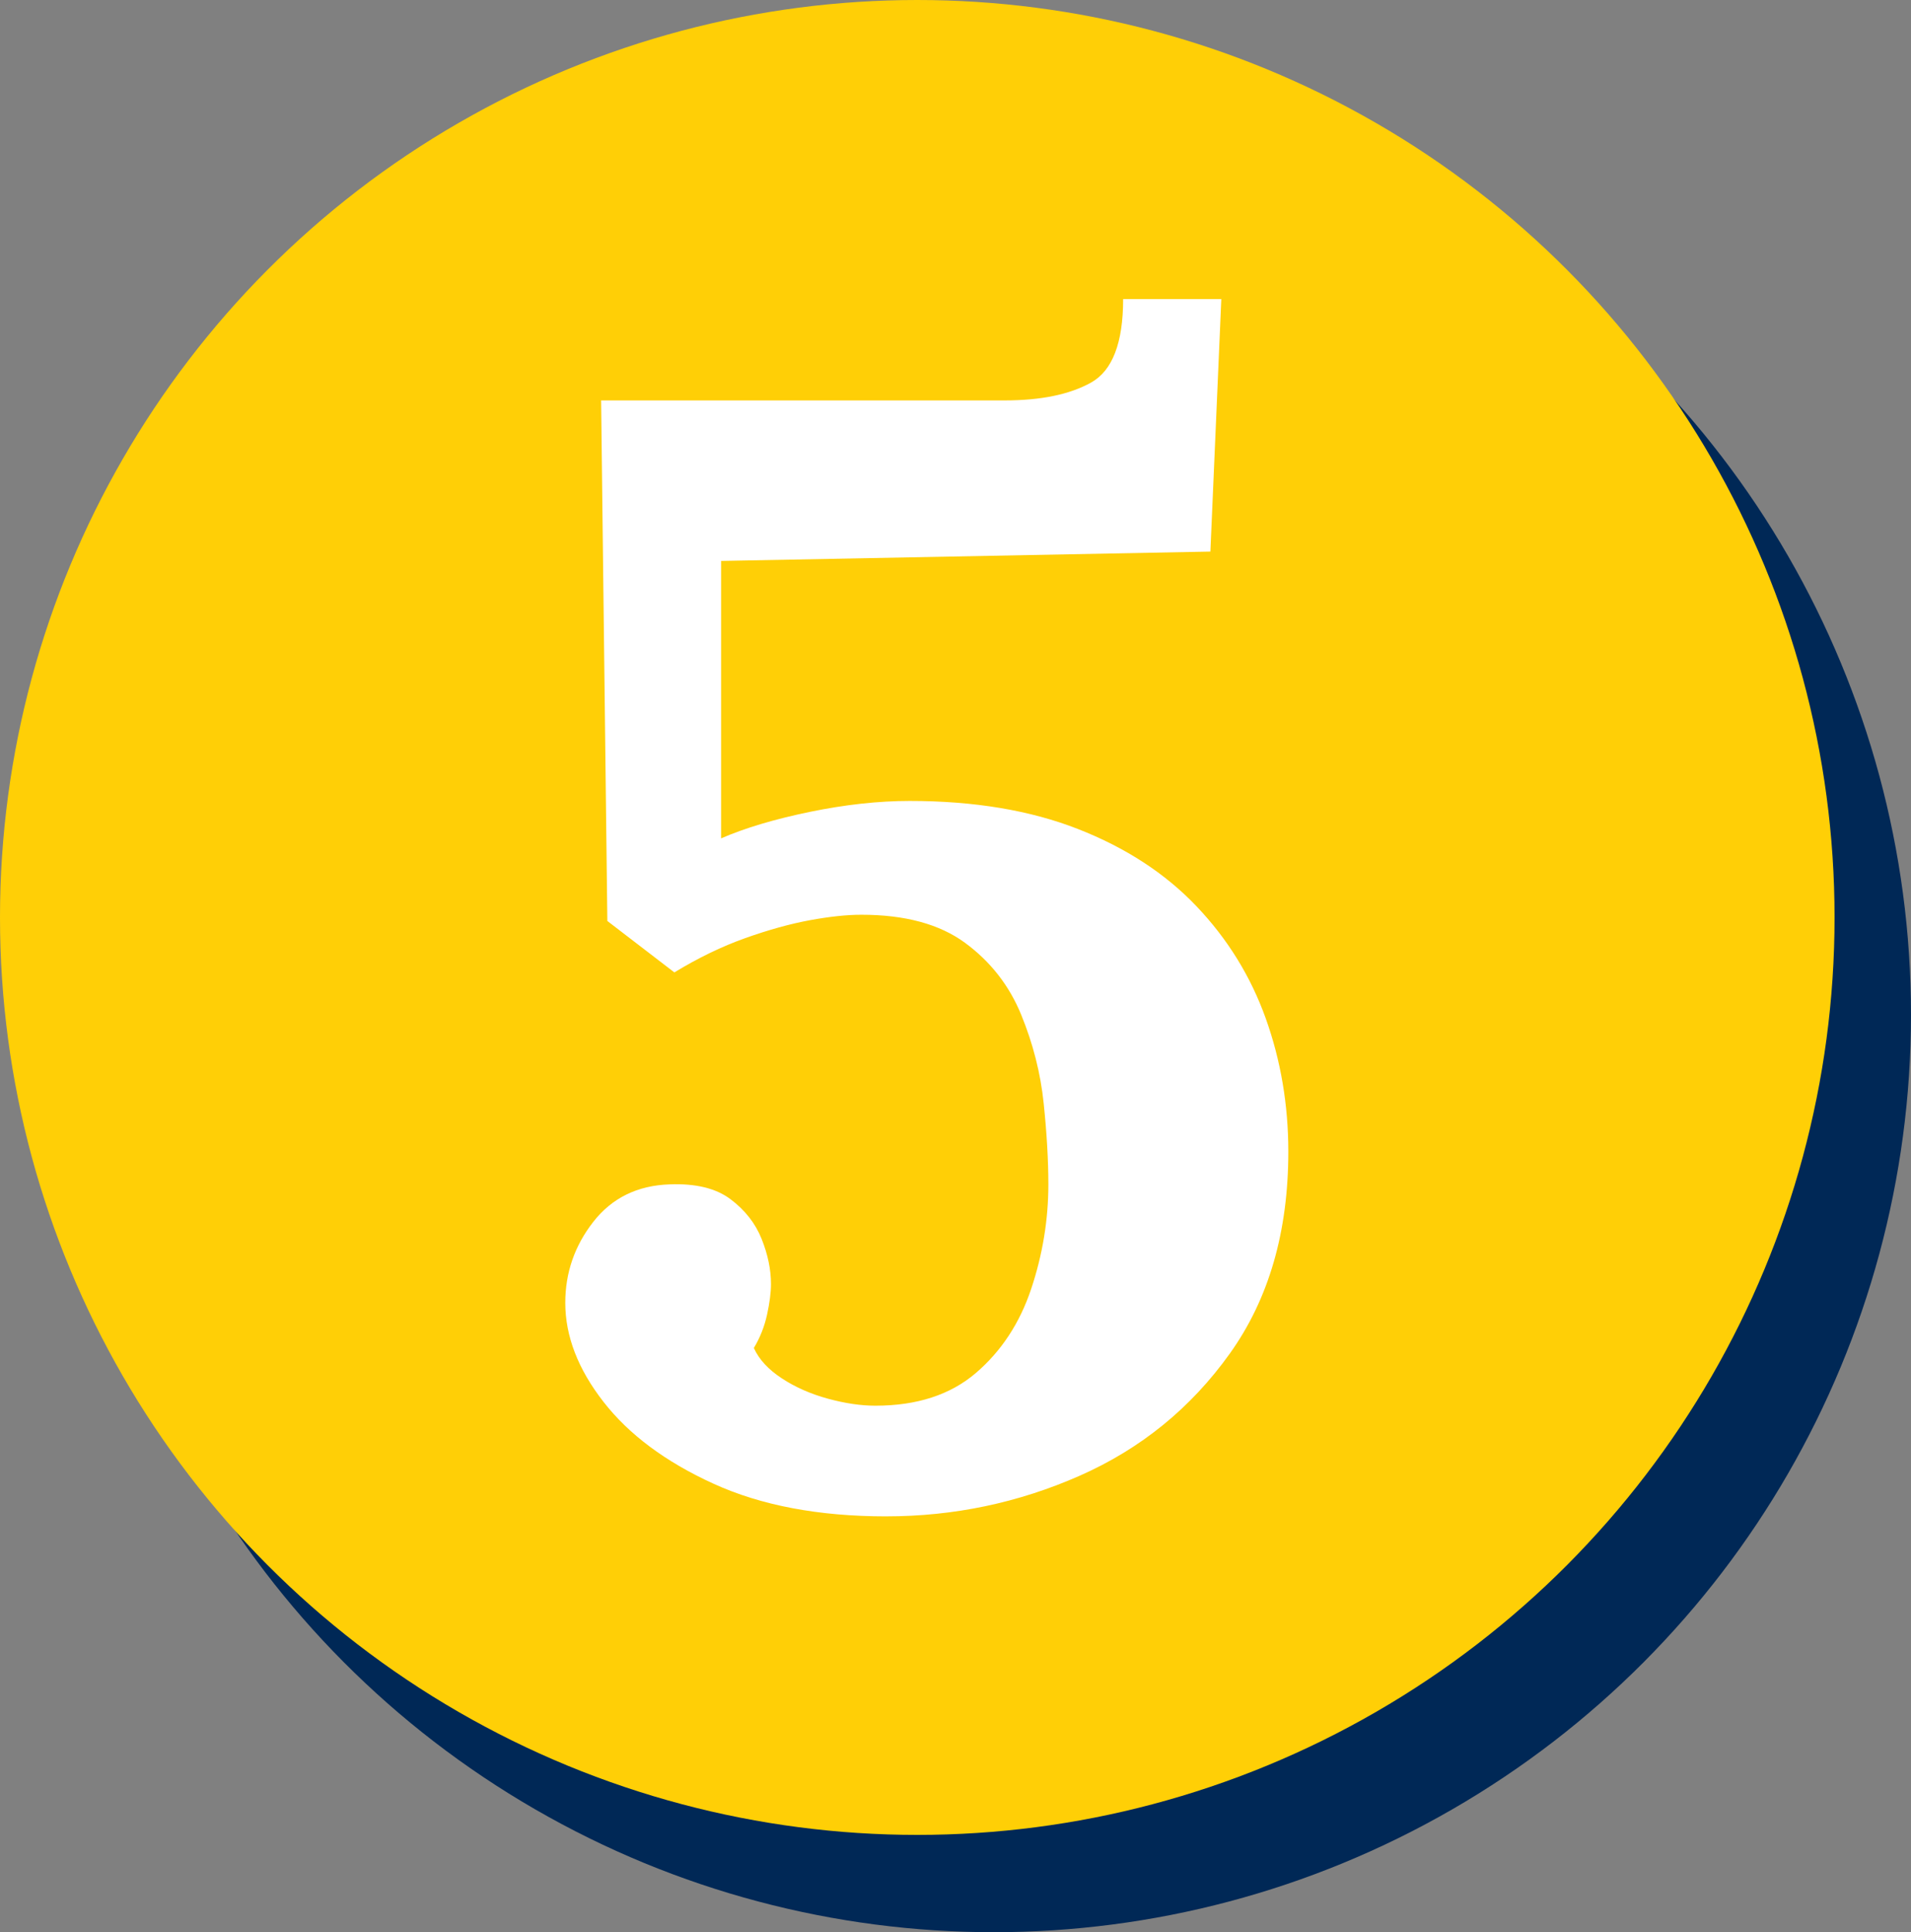
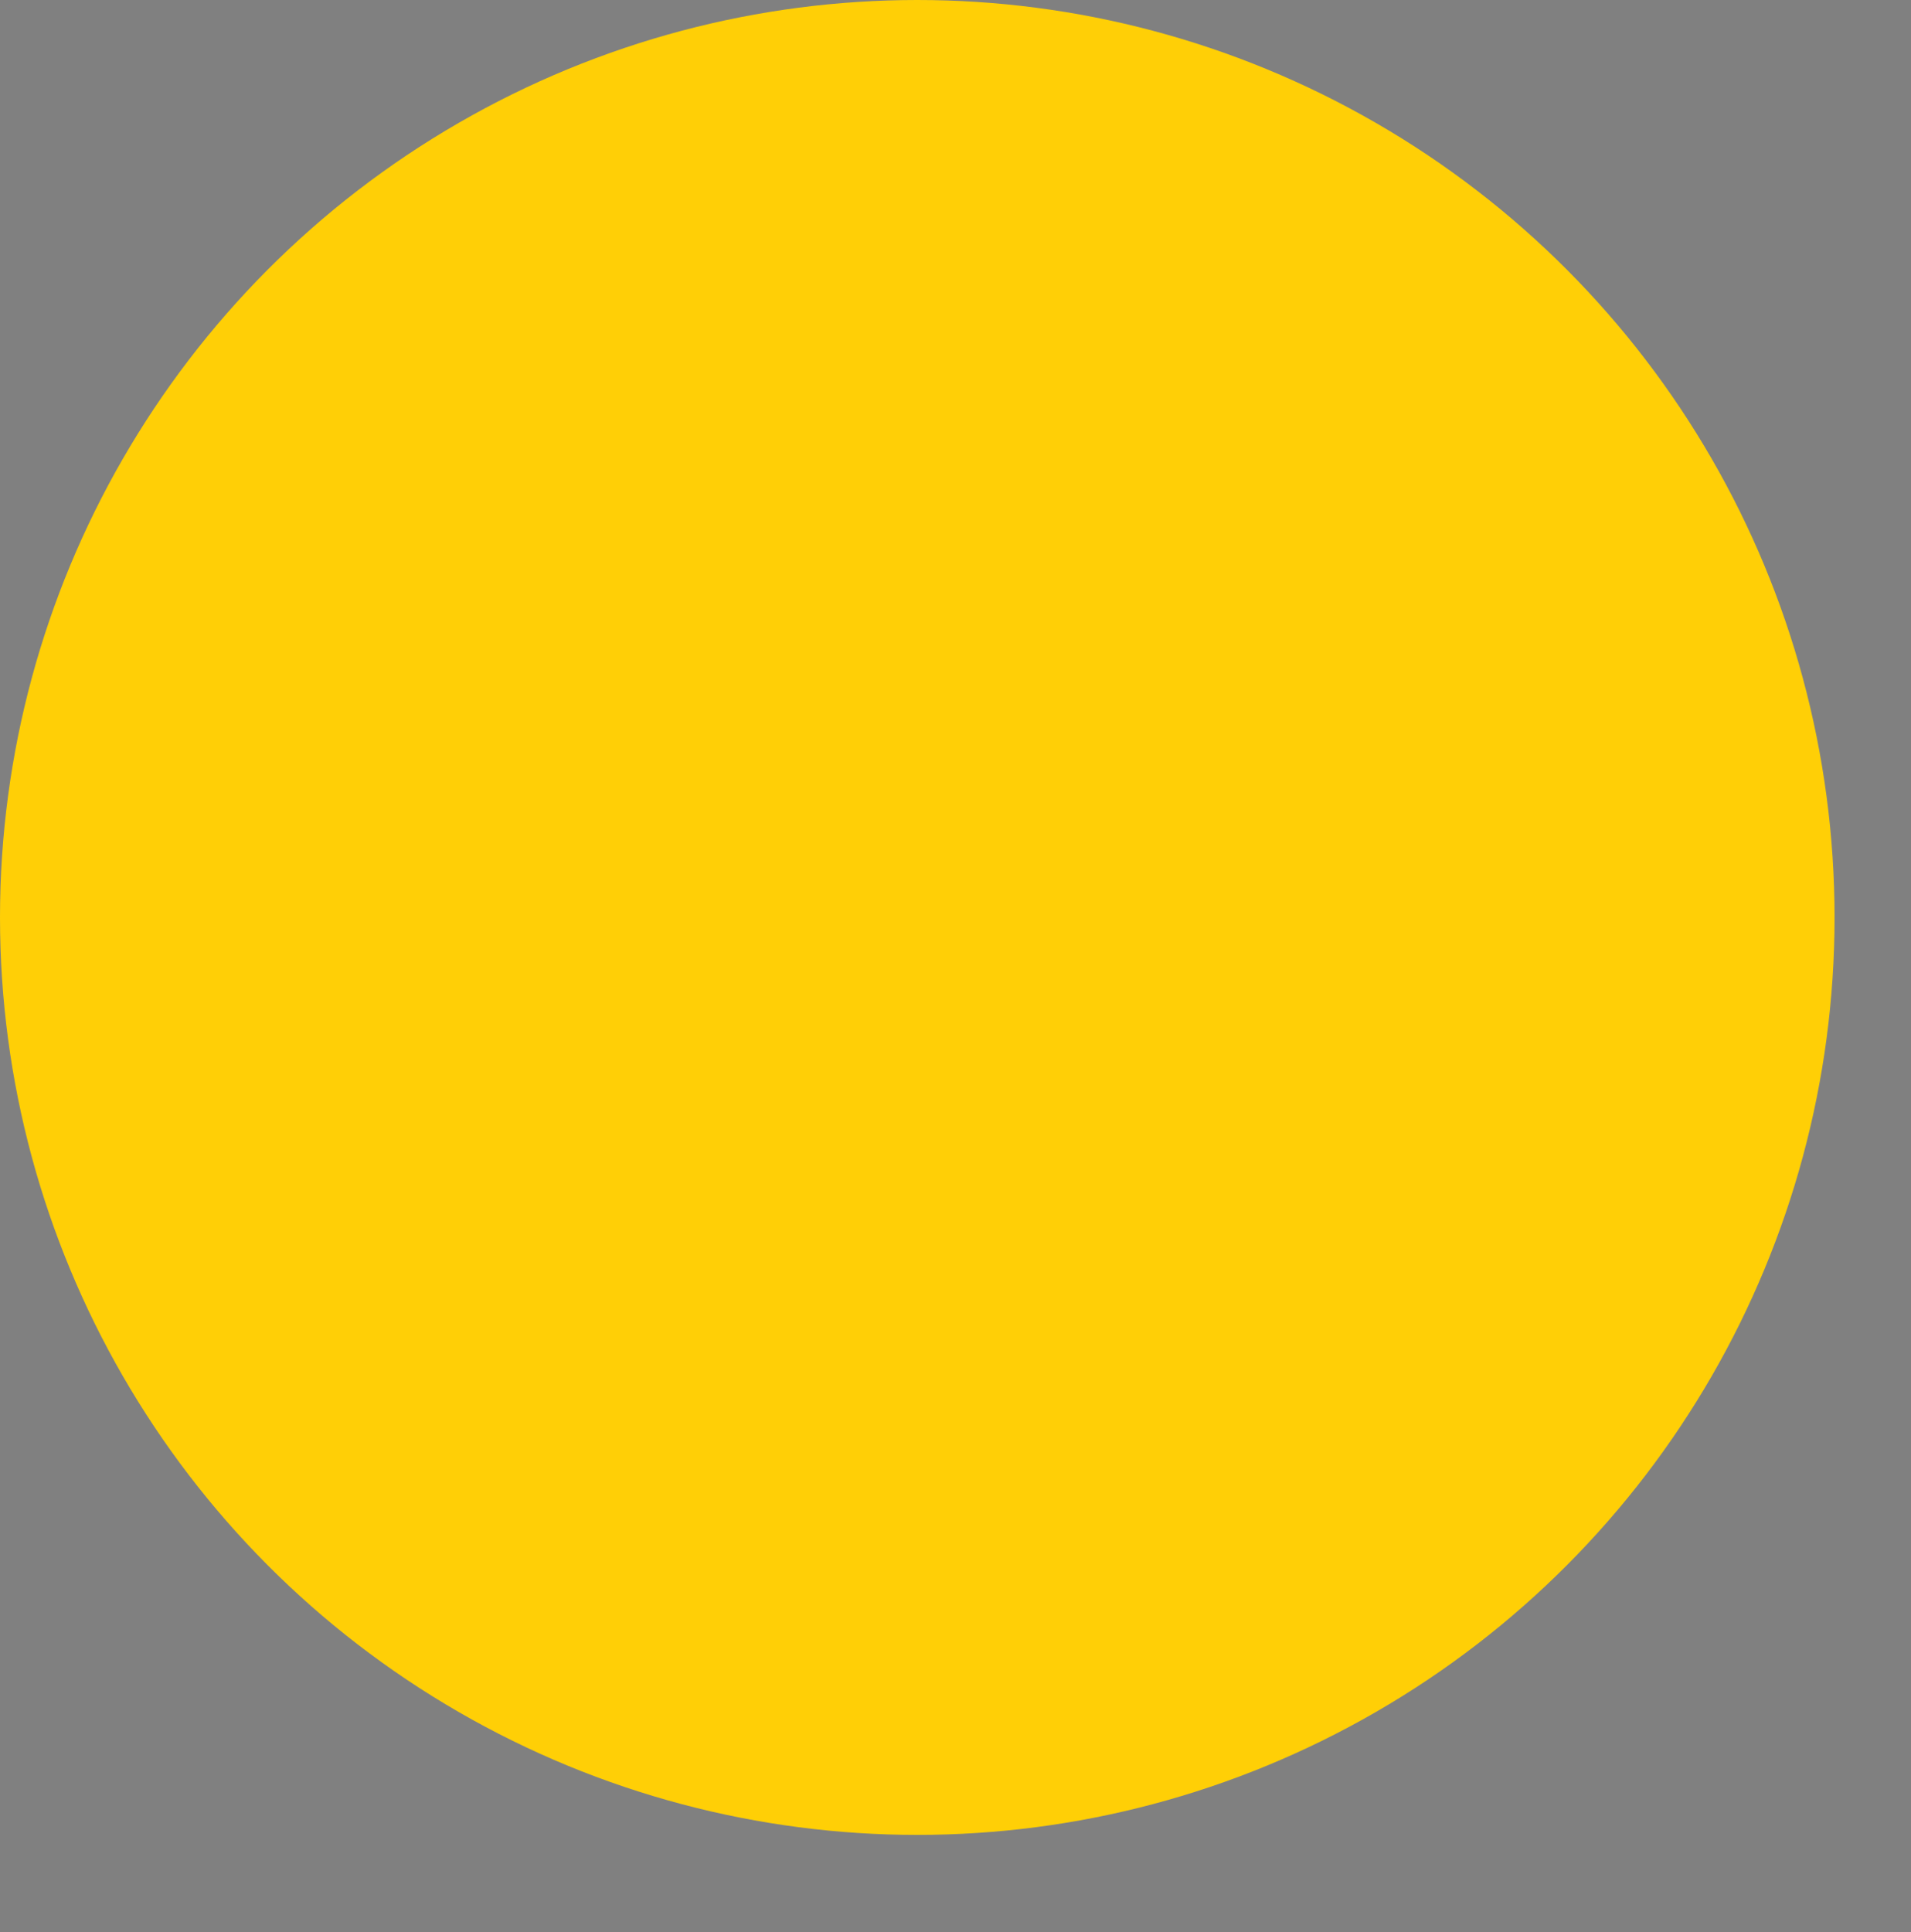
<svg xmlns="http://www.w3.org/2000/svg" id="uuid-b8507691-92e1-440d-b853-6d06705142e5" data-name="Layer 2" viewBox="0 0 825 834">
  <rect x="0" y="0" width="825" height="834" fill="#808080" stroke="none" />
  <g id="uuid-40af57f5-dc4a-4bf5-b384-d5f226401c2d" data-name="Layer 1">
    <g>
-       <circle cx="429" cy="438" r="396" style="fill: #002856;" />
      <circle cx="396" cy="396" r="396" style="fill: #ffcf06;" />
-       <path d="M382.62,654.51c-29.16,0-54.05-4.71-74.67-14.13-20.63-9.42-36.44-21.19-47.43-35.32-11-14.13-16.48-28.36-16.48-42.72,0-13,4.04-24.66,12.11-34.98,8.07-10.31,19.06-15.69,32.96-16.15,11.21-.44,19.95,1.68,26.24,6.39,6.28,4.71,10.76,10.43,13.45,17.15s4.04,13.23,4.04,19.51c0,3.59-.57,7.97-1.68,13.12-1.12,5.16-3.03,9.99-5.72,14.46,2.24,4.94,6.28,9.31,12.11,13.12,5.82,3.82,12.45,6.73,19.85,8.75,7.4,2.02,14.23,3.03,20.52,3.03,17.93,0,32.4-4.71,43.39-14.13,10.98-9.42,18.94-21.53,23.88-36.33,4.93-14.8,7.4-29.82,7.4-45.07,0-10.31-.67-21.97-2.02-34.98-1.34-13-4.6-25.78-9.75-38.34-5.16-12.55-13.23-22.87-24.22-30.95-11-8.07-25.9-12.11-44.74-12.11-6.29,0-13.69.79-22.2,2.35-8.53,1.58-17.83,4.15-27.92,7.74-10.09,3.59-20.3,8.52-30.61,14.8l-28.93-22.2-2.69-224.69h174.23c15.69,0,28.14-2.58,37.34-7.74,9.19-5.15,13.79-17.15,13.79-35.99h42.38l-4.71,108.98-211.23,4.04v119.74c10.31-4.48,23.09-8.29,38.35-11.44,15.24-3.13,29.6-4.71,43.05-4.71,27.8,0,52.02,4.04,72.65,12.11,20.62,8.07,37.67,19.17,51.13,33.3,13.45,14.13,23.43,30.27,29.94,48.44,6.5,18.16,9.75,37.34,9.75,57.52,0,34.54-8.41,63.57-25.23,87.12-16.82,23.54-38.46,41.15-64.92,52.81-26.47,11.66-54.27,17.49-83.42,17.49Z" style="fill: #fff;" />
    </g>
  </g>
</svg>